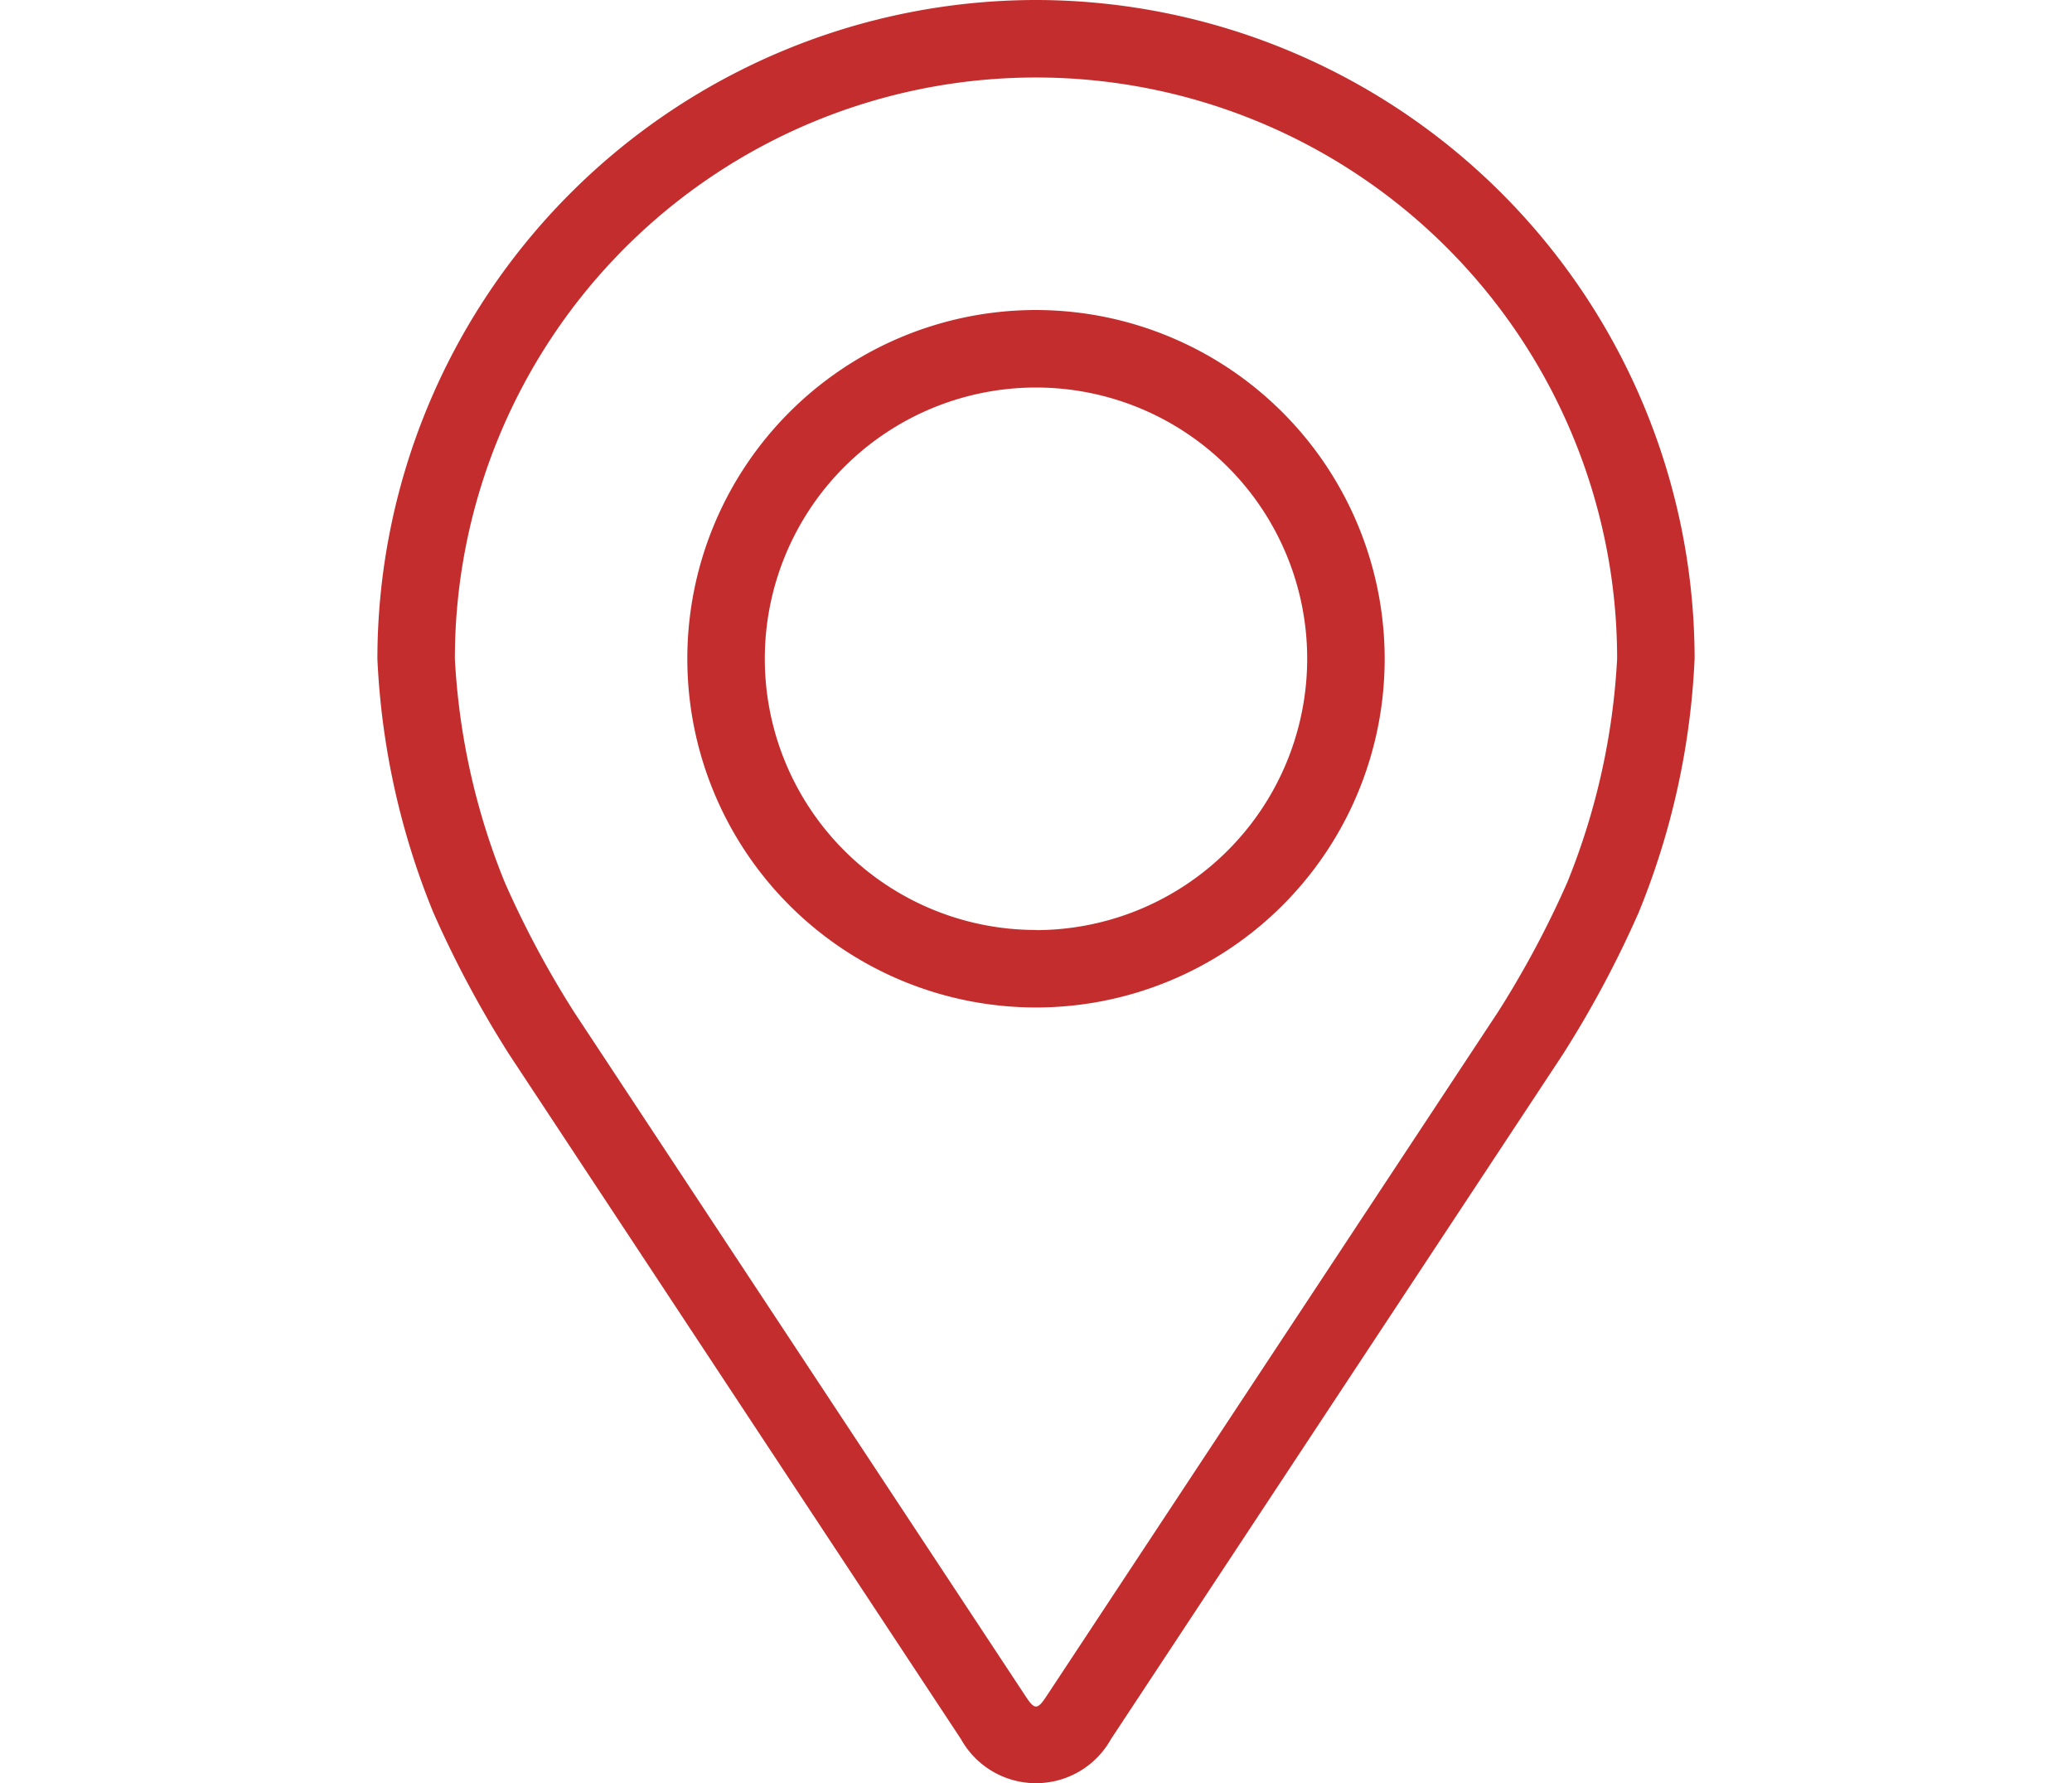
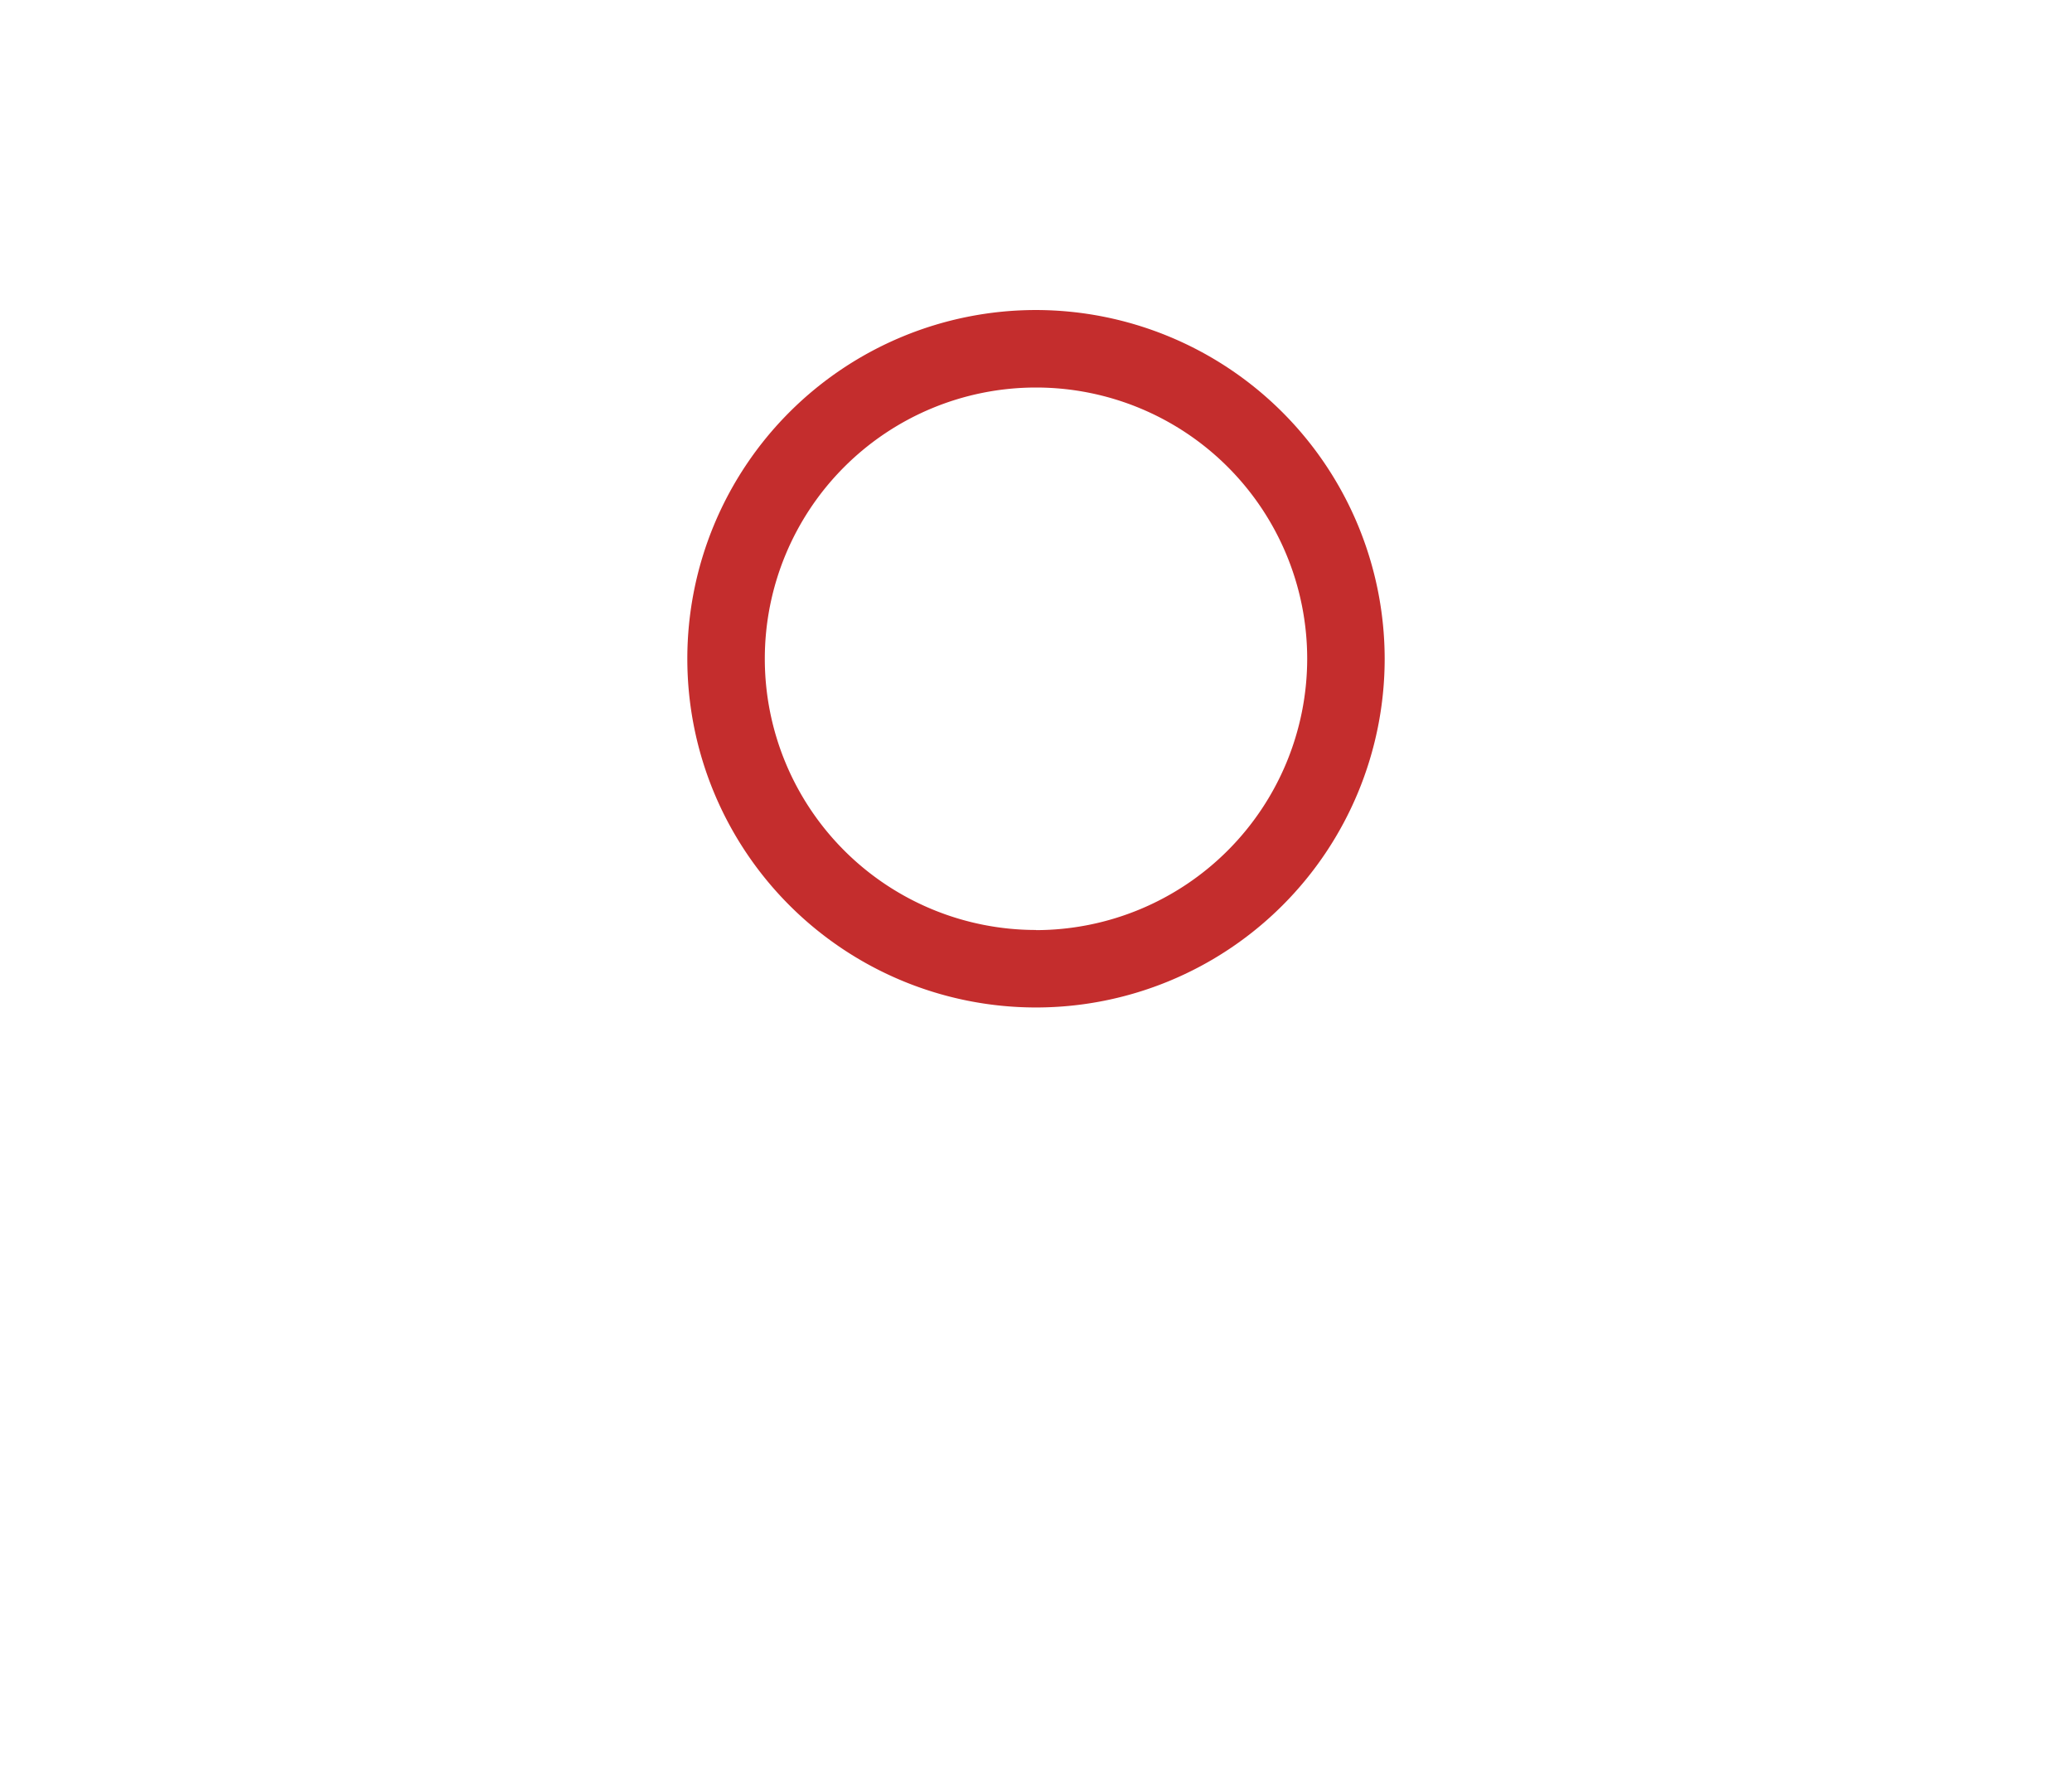
<svg xmlns="http://www.w3.org/2000/svg" width="43" height="37" viewBox="0 0 43 37">
  <defs>
    <clipPath id="clip-path">
      <rect id="Rectangle_63" data-name="Rectangle 63" width="43" height="37" transform="translate(373 3528)" fill="#fff" stroke="#707070" stroke-width="1" />
    </clipPath>
  </defs>
  <g id="Mask_Group_31" data-name="Mask Group 31" transform="translate(-373 -3528)" clip-path="url(#clip-path)">
    <g id="pin" transform="translate(376 3528)">
      <g id="Group_82" data-name="Group 82">
        <g id="Group_81" data-name="Group 81">
-           <path id="Path_309" data-name="Path 309" d="M18.5,0A13.683,13.683,0,0,0,4.832,13.668,15.769,15.769,0,0,0,5.991,18.93a22.042,22.042,0,0,0,1.58,2.955l9.371,14.2a1.782,1.782,0,0,0,3.115,0l9.372-14.2a21.95,21.95,0,0,0,1.58-2.955,15.765,15.765,0,0,0,1.159-5.262A13.683,13.683,0,0,0,18.5,0ZM29.527,18.306A20.2,20.2,0,0,1,28.087,21L18.715,35.2c-.185.281-.244.281-.429,0L8.914,21a20.206,20.206,0,0,1-1.44-2.694A14.314,14.314,0,0,1,6.44,13.668a12.06,12.06,0,0,1,24.12,0A14.326,14.326,0,0,1,29.527,18.306Z" fill="#c42d2d" />
          <path id="Path_310" data-name="Path 310" d="M18.5,6.433a7.236,7.236,0,1,0,7.236,7.236A7.244,7.244,0,0,0,18.5,6.433Zm0,12.864a5.628,5.628,0,1,1,5.628-5.628A5.635,5.635,0,0,1,18.5,19.3Z" fill="#c42d2d" />
        </g>
      </g>
    </g>
  </g>
</svg>